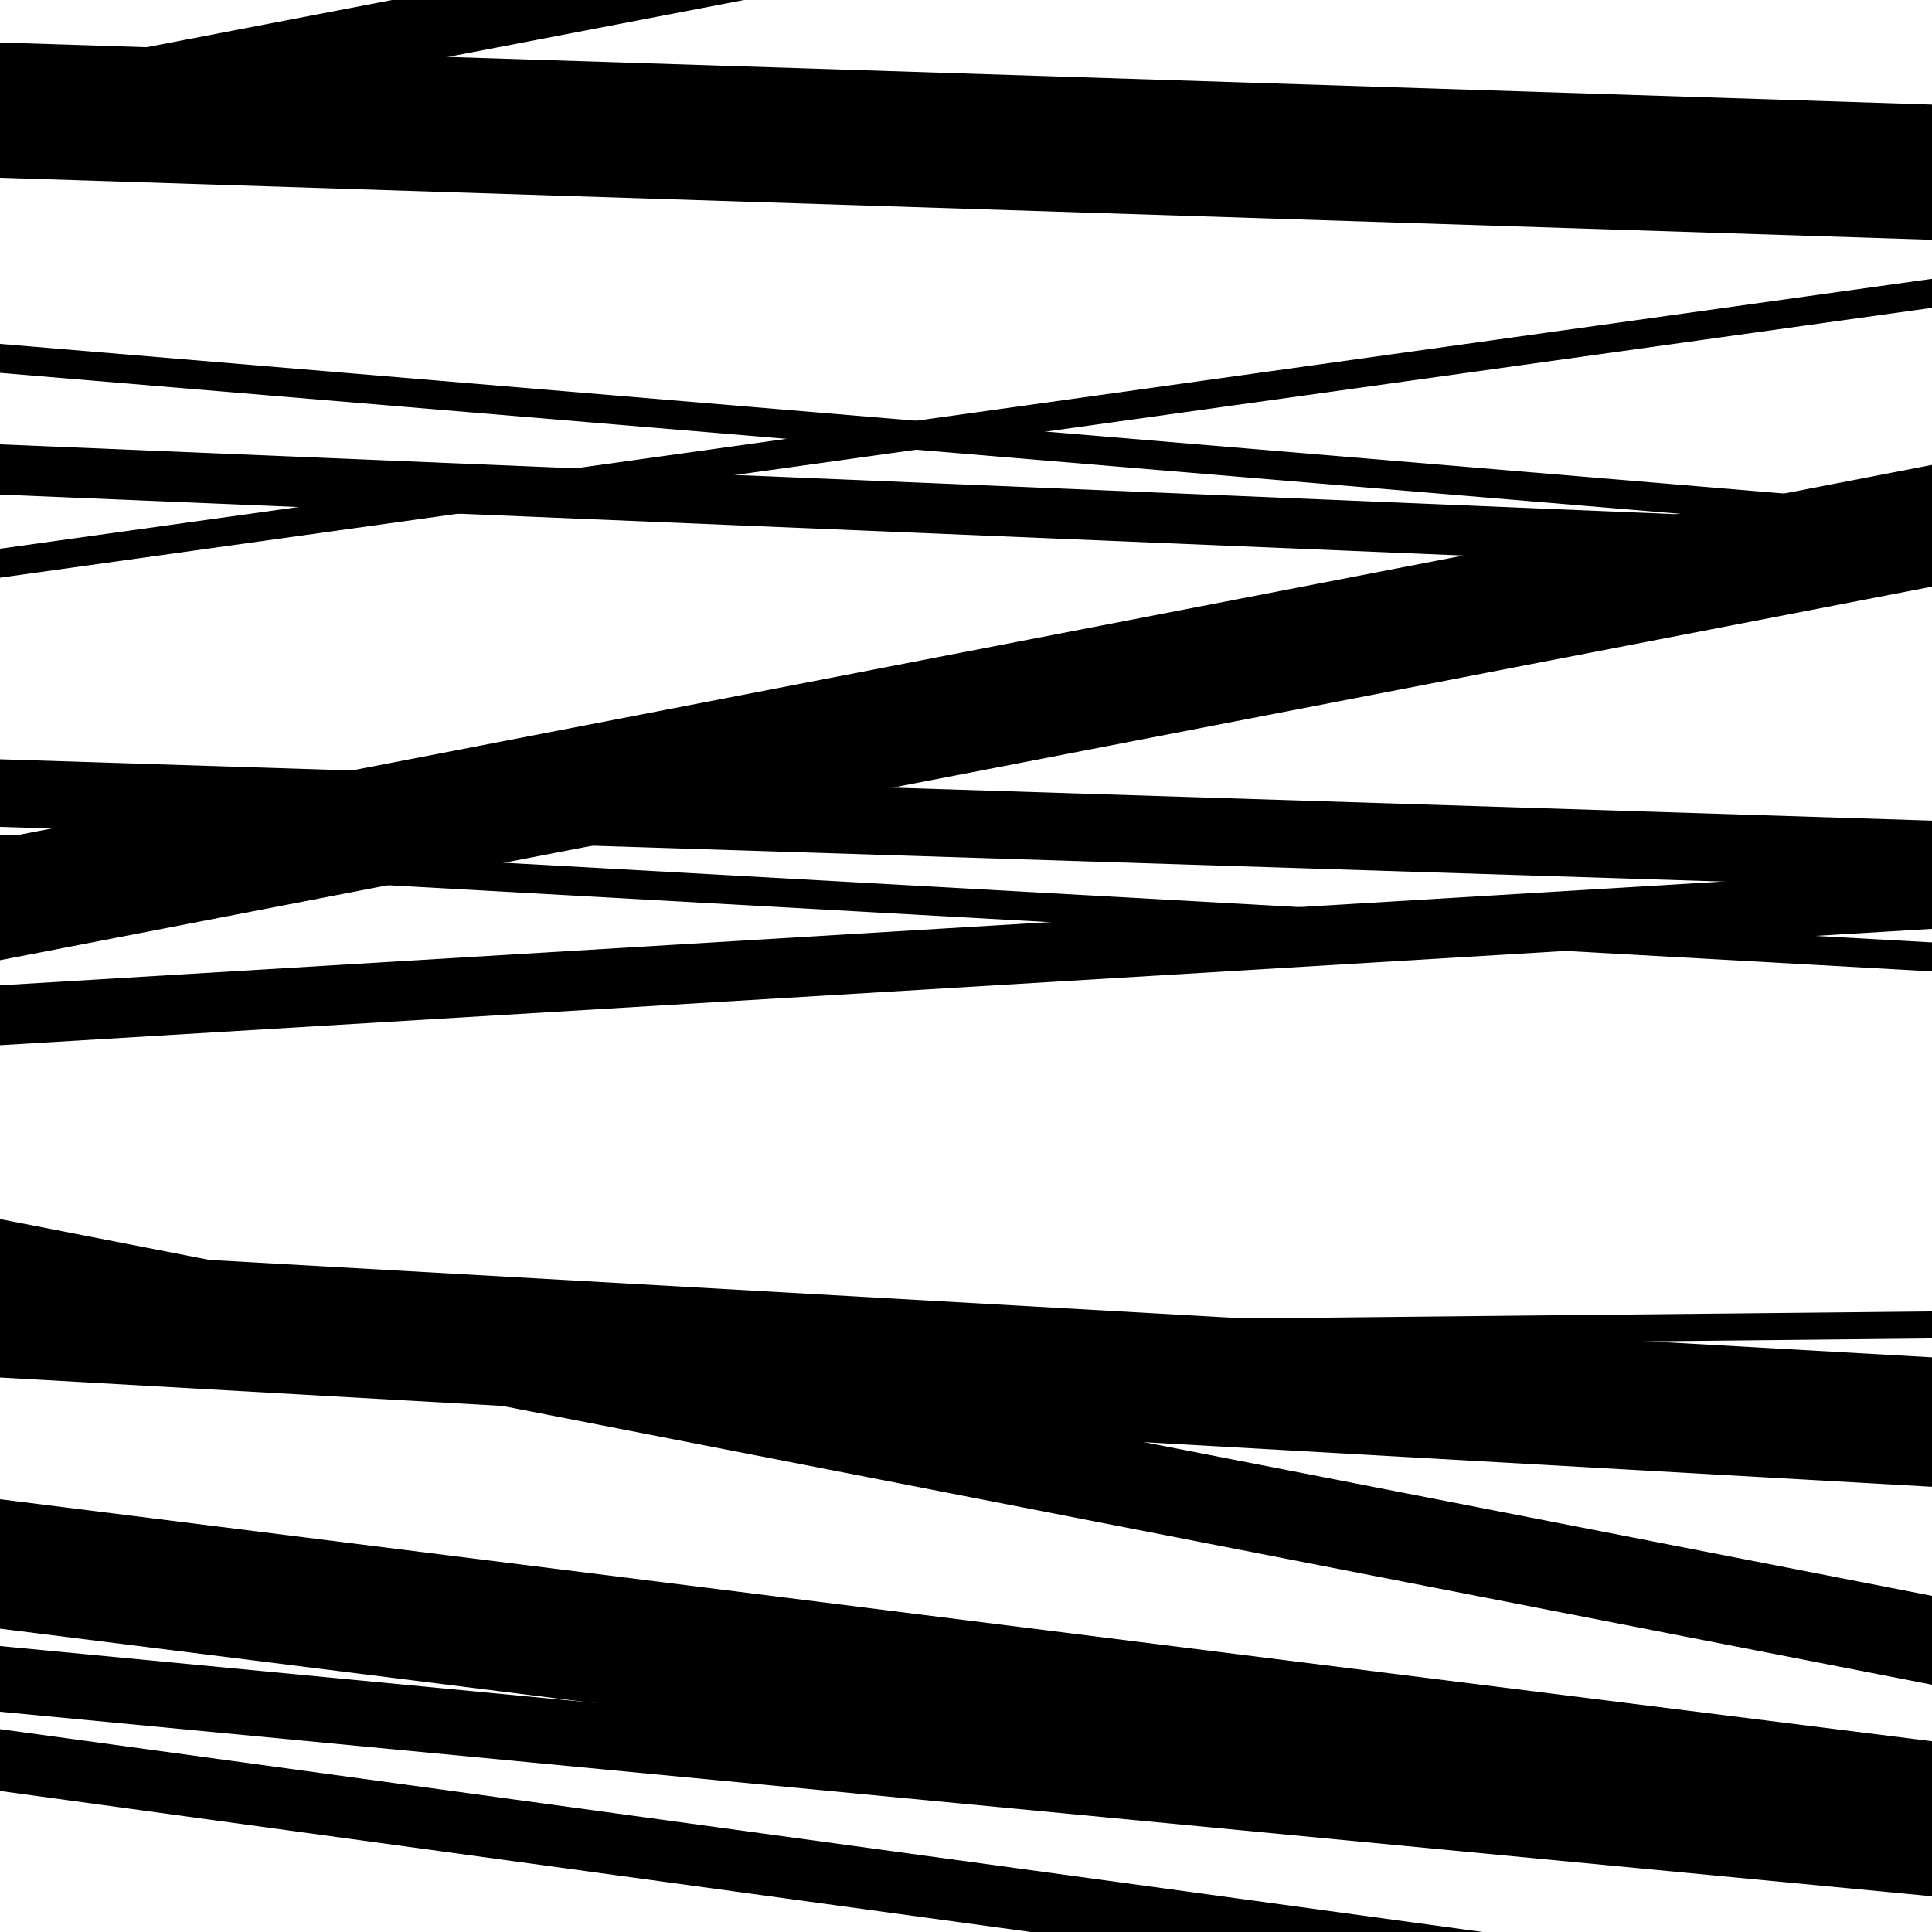
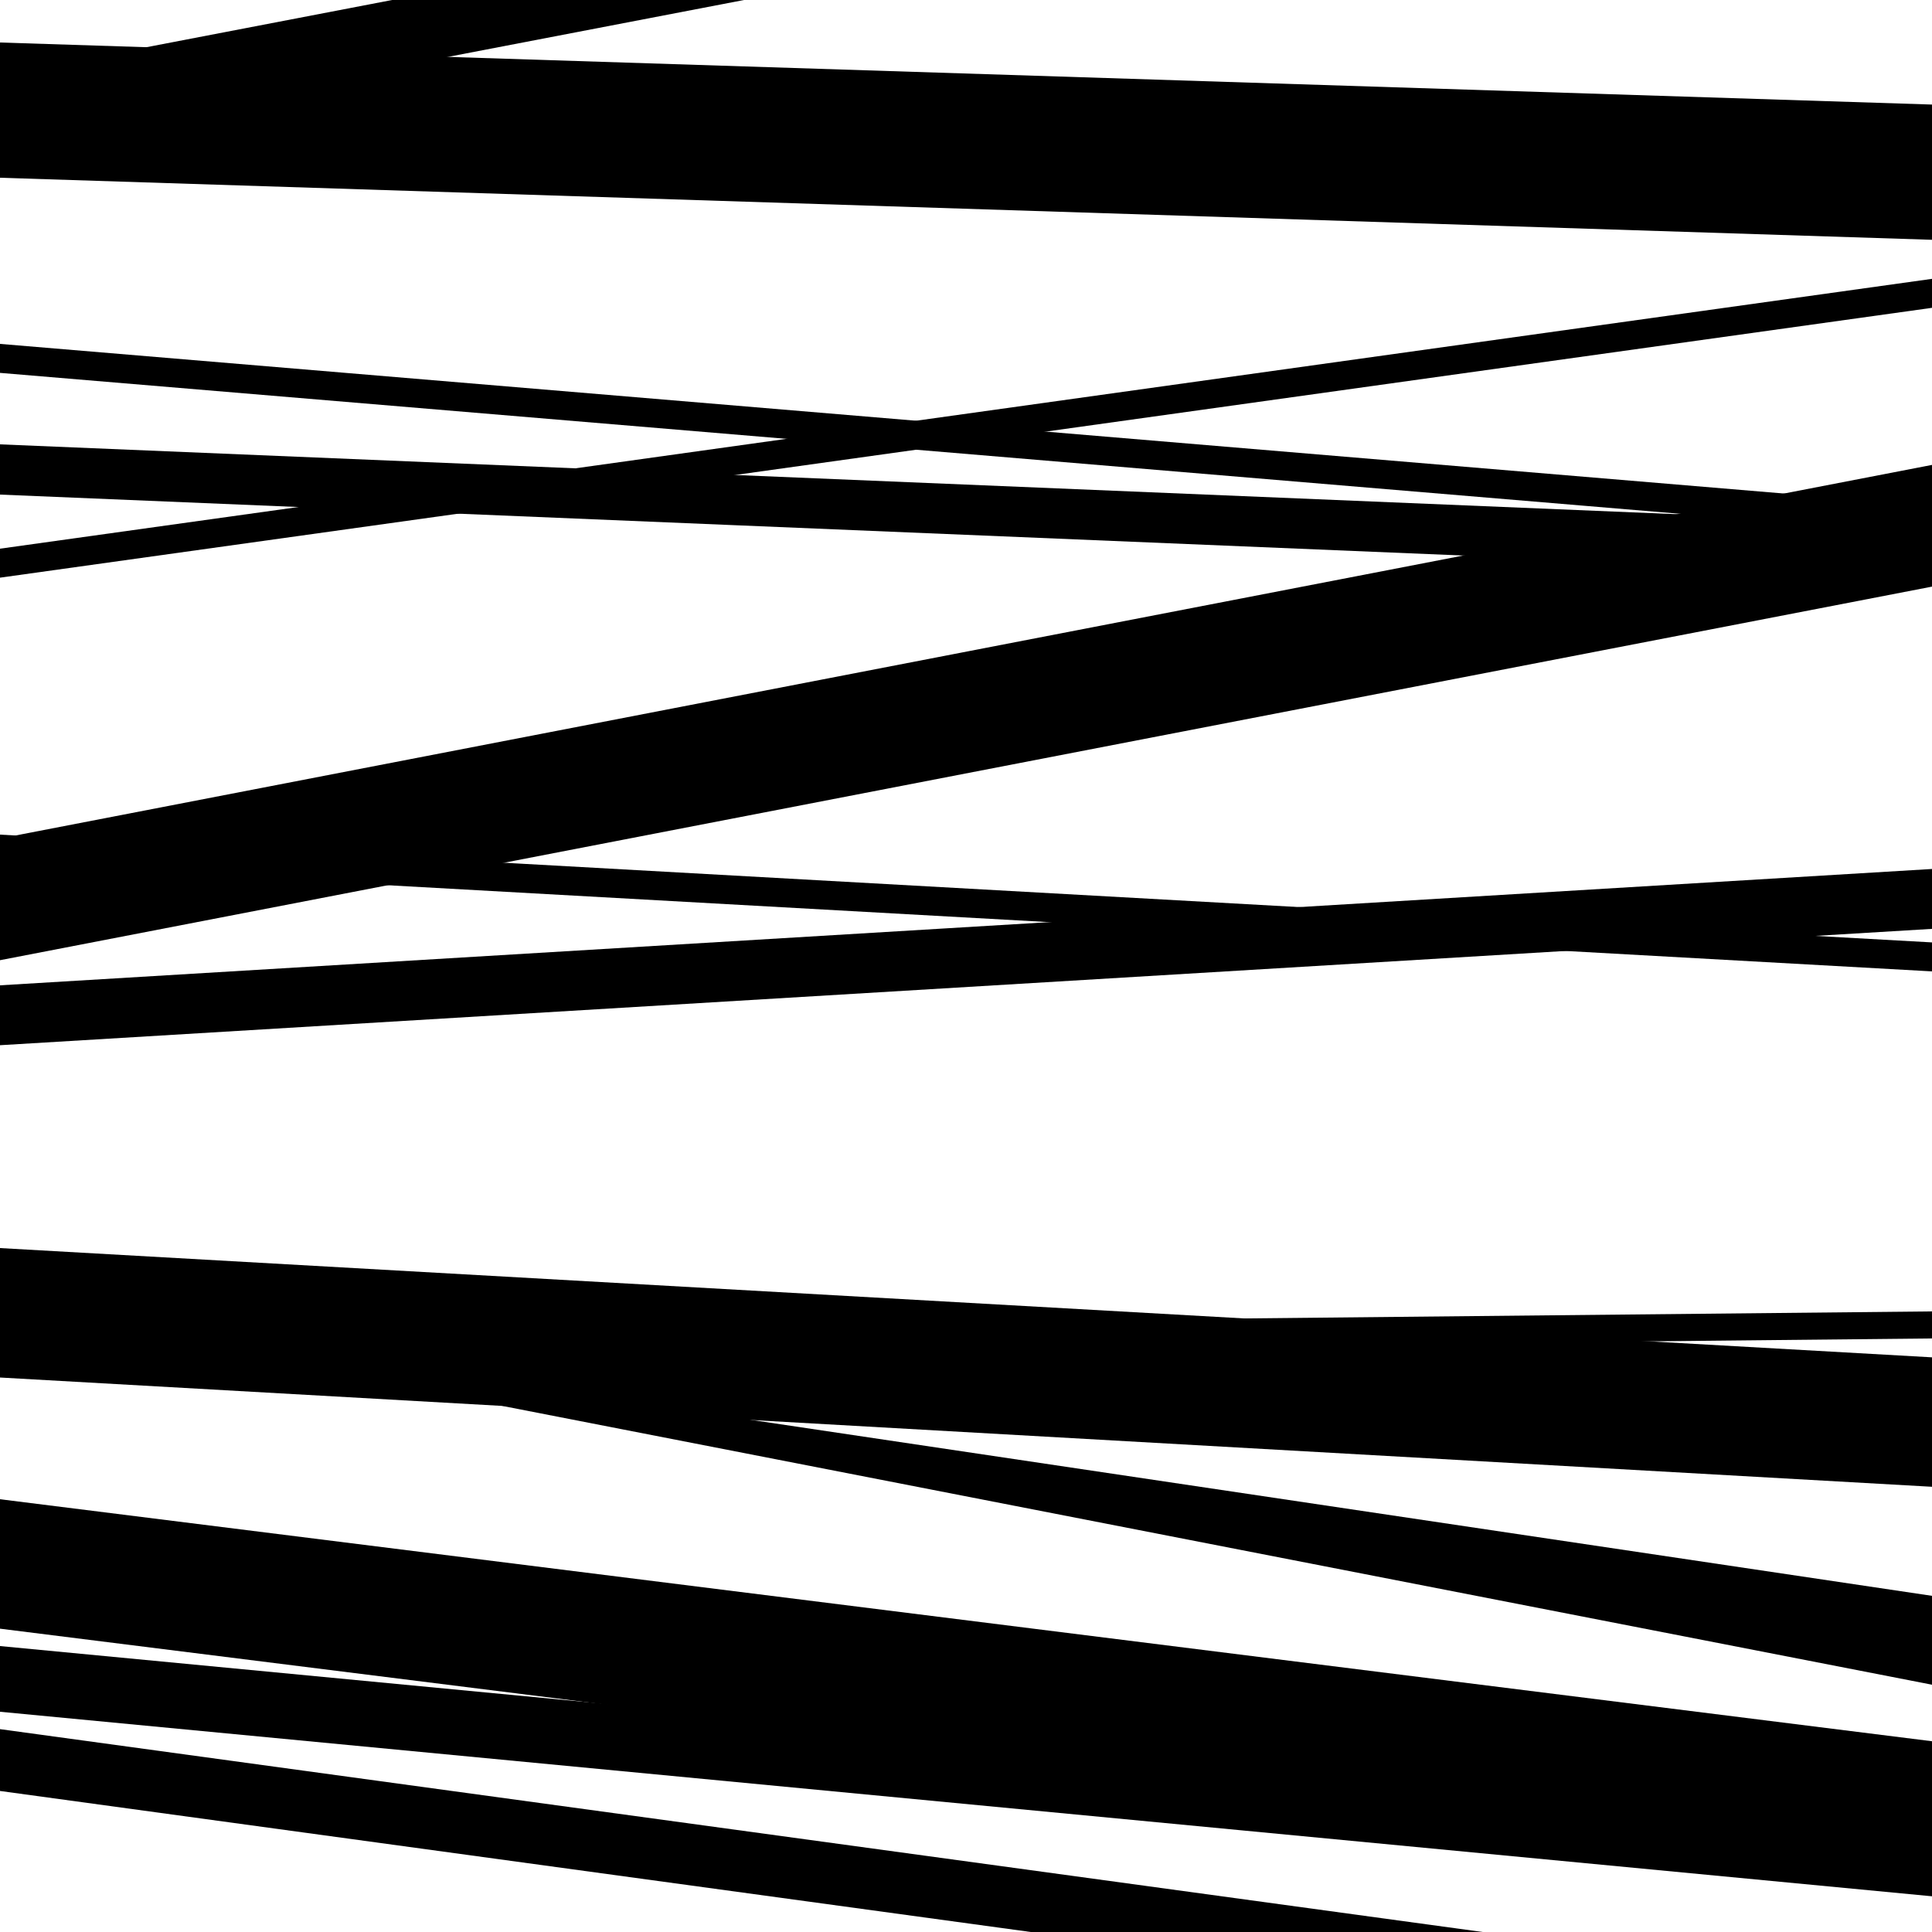
<svg xmlns="http://www.w3.org/2000/svg" viewBox="0 0 1000 1000" height="1000" width="1000">
  <rect x="0" y="0" width="1000" height="1000" fill="#ffffff" />
  <path opacity="0.8" d="M 0 497 L 1000 303.635 L 1000 240.635 L 0 434 Z" fill="hsl(168, 15%, 50%)" />
  <path opacity="0.8" d="M 0 703 L 1000 692.778 L 1000 678.778 L 0 689 Z" fill="hsl(173, 25%, 70%)" />
  <path opacity="0.8" d="M 0 927 L 1000 1063.82 L 1000 1031.82 L 0 895 Z" fill="hsl(178, 30%, 90%)" />
  <path opacity="0.8" d="M 0 193 L 1000 276.882 L 1000 261.882 L 0 178 Z" fill="hsl(163, 10%, 30%)" />
  <path opacity="0.8" d="M 0 447 L 1000 502.787 L 1000 487.787 L 0 432 Z" fill="hsl(168, 15%, 50%)" />
  <path opacity="0.8" d="M 0 713 L 1000 769.553 L 1000 702.553 L 0 646 Z" fill="hsl(173, 25%, 70%)" />
  <path opacity="0.8" d="M 0 886 L 1000 981.514 L 1000 947.514 L 0 852 Z" fill="hsl(178, 30%, 90%)" />
  <path opacity="0.8" d="M 0 92 L 1000 124.12 L 1000 54.12 L 0 22 Z" fill="hsl(163, 10%, 30%)" />
  <path opacity="0.8" d="M 0 256 L 1000 297.653 L 1000 271.653 L 0 230 Z" fill="hsl(168, 15%, 50%)" />
-   <path opacity="0.8" d="M 0 428 L 1000 459.755 L 1000 424.755 L 0 393 Z" fill="hsl(173, 25%, 70%)" />
-   <path opacity="0.8" d="M 0 677 L 1000 872.003 L 1000 826.003 L 0 631 Z" fill="hsl(178, 30%, 90%)" />
+   <path opacity="0.8" d="M 0 677 L 1000 872.003 L 1000 826.003 Z" fill="hsl(178, 30%, 90%)" />
  <path opacity="0.8" d="M 0 843 L 1000 968.263 L 1000 901.263 L 0 776 Z" fill="hsl(163, 10%, 30%)" />
  <path opacity="0.8" d="M 0 74 L 1000 -118.164 L 1000 -153.164 L 0 39 Z" fill="hsl(168, 15%, 50%)" />
  <path opacity="0.8" d="M 0 299 L 1000 159.329 L 1000 144.329 L 0 284 Z" fill="hsl(173, 25%, 70%)" />
  <path opacity="0.8" d="M 0 541 L 1000 480.782 L 1000 449.782 L 0 510 Z" fill="hsl(178, 30%, 90%)" />
</svg>